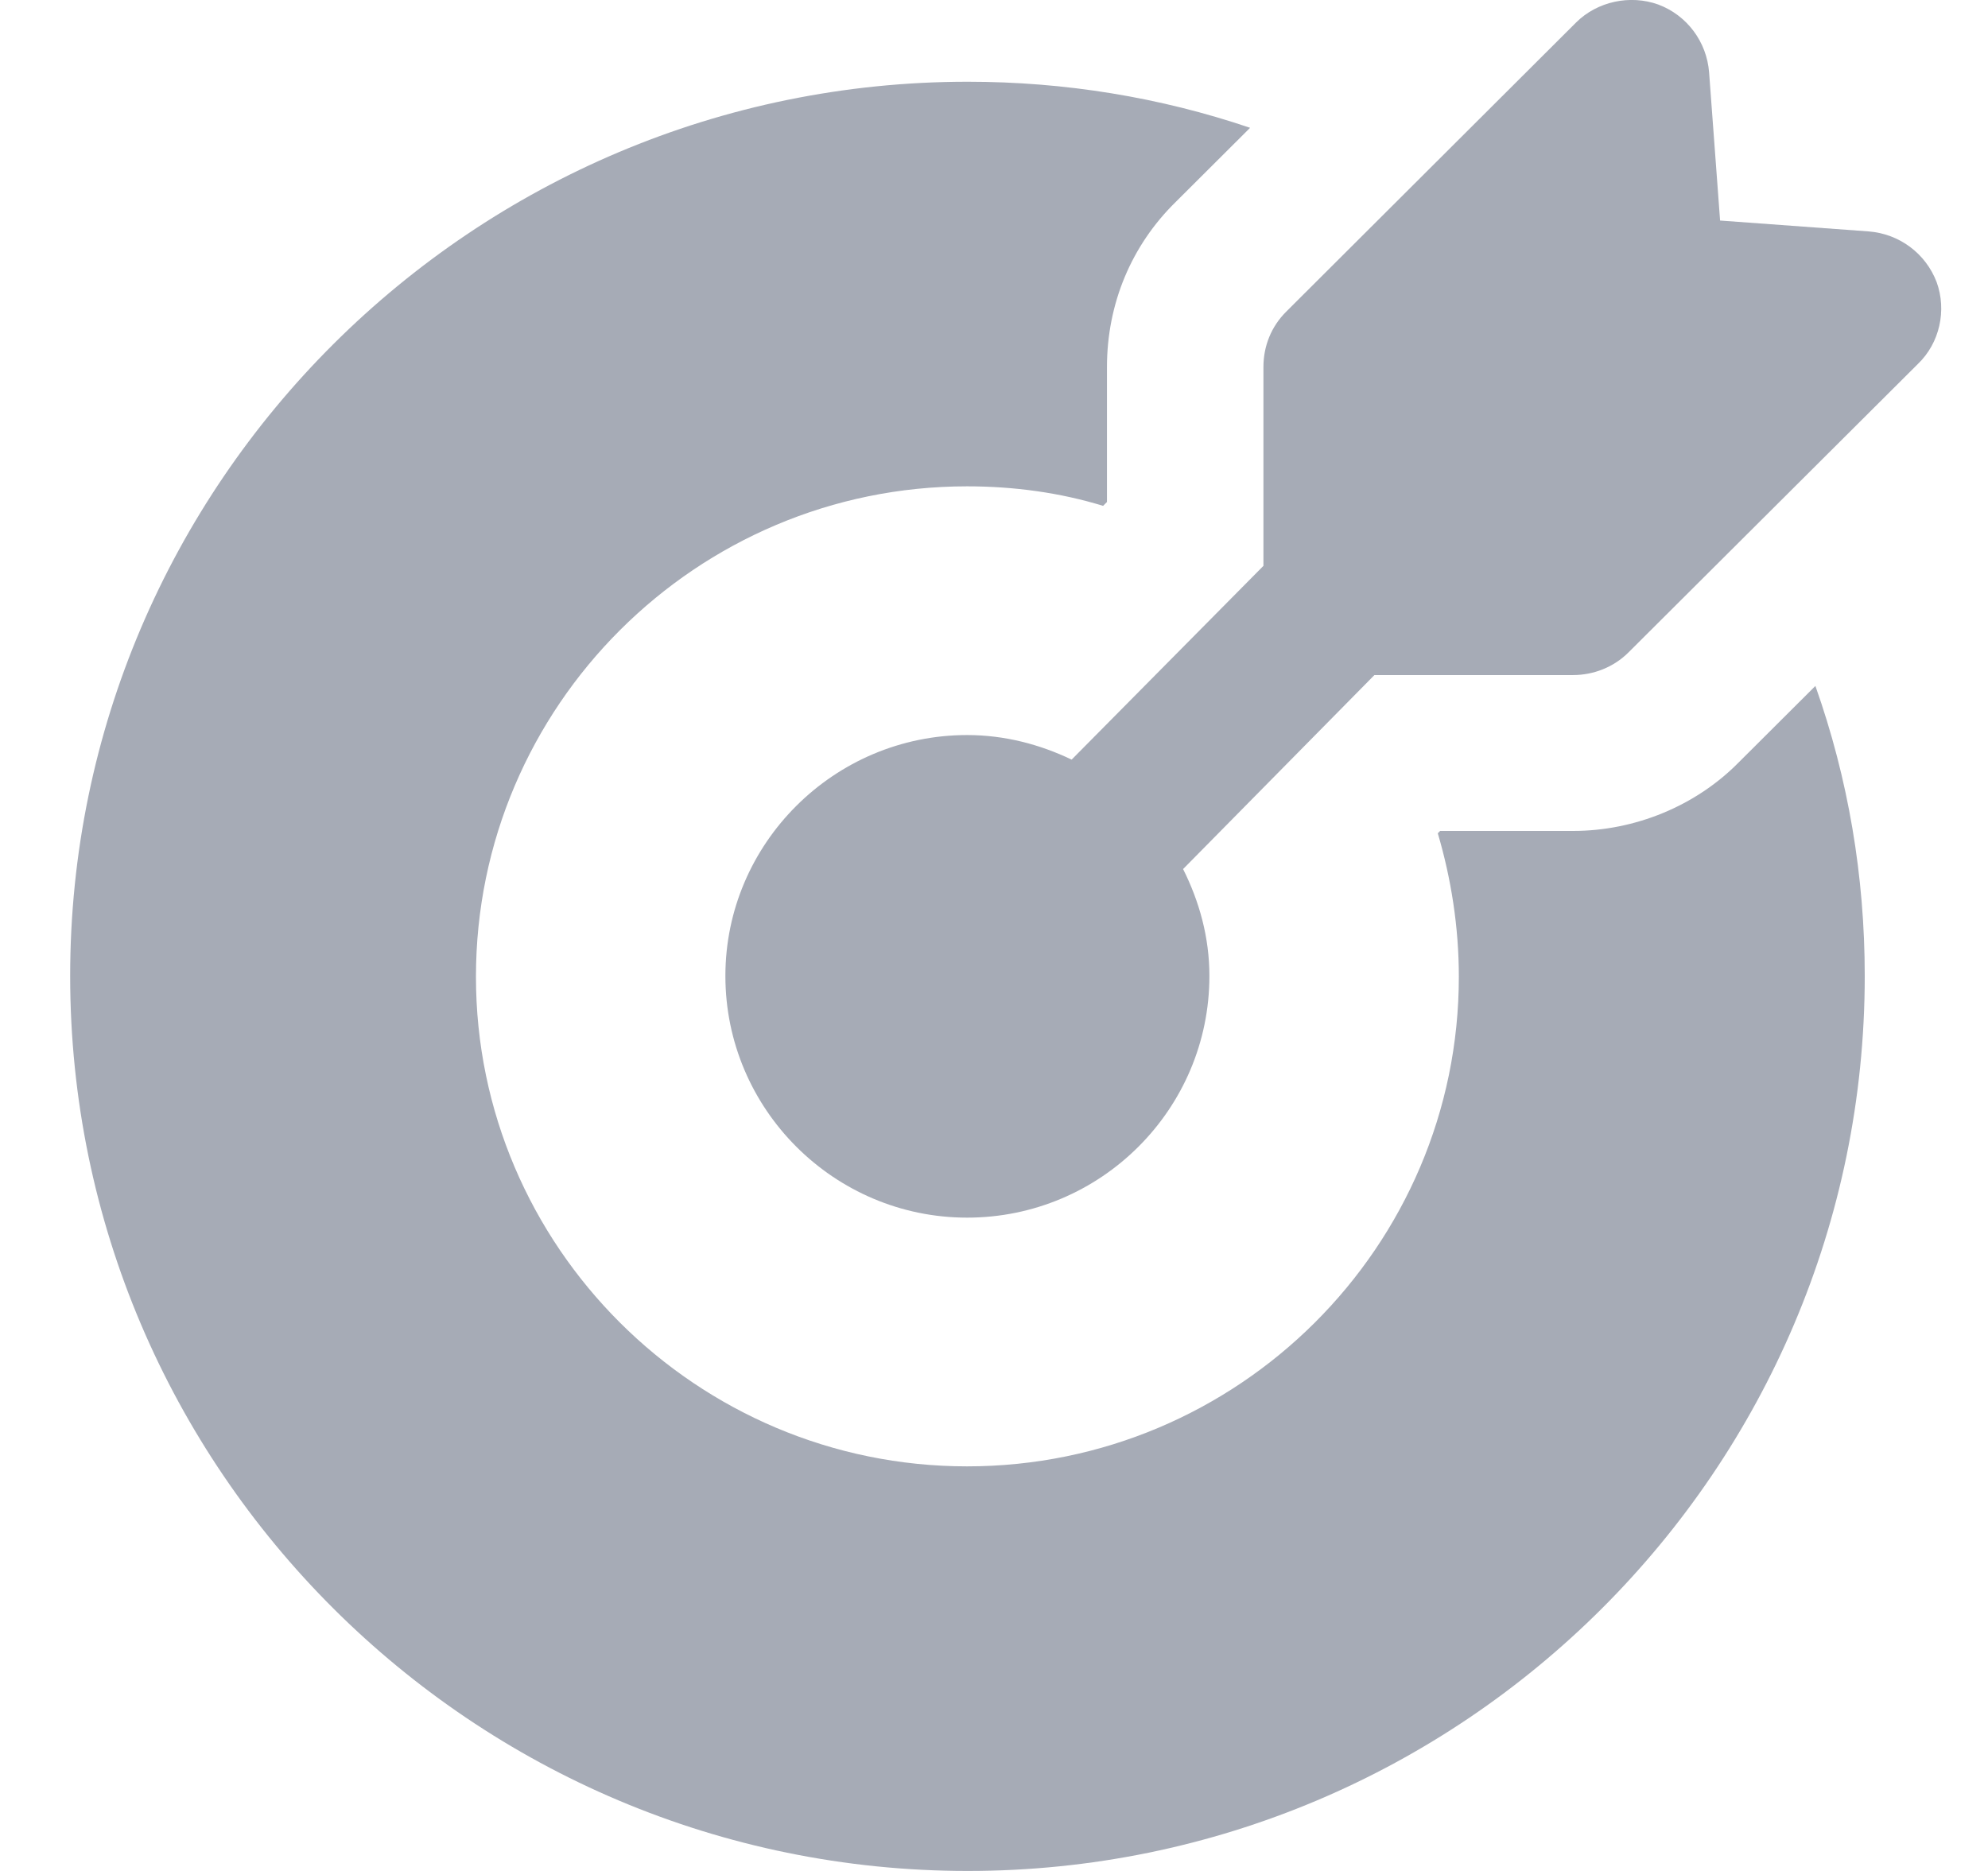
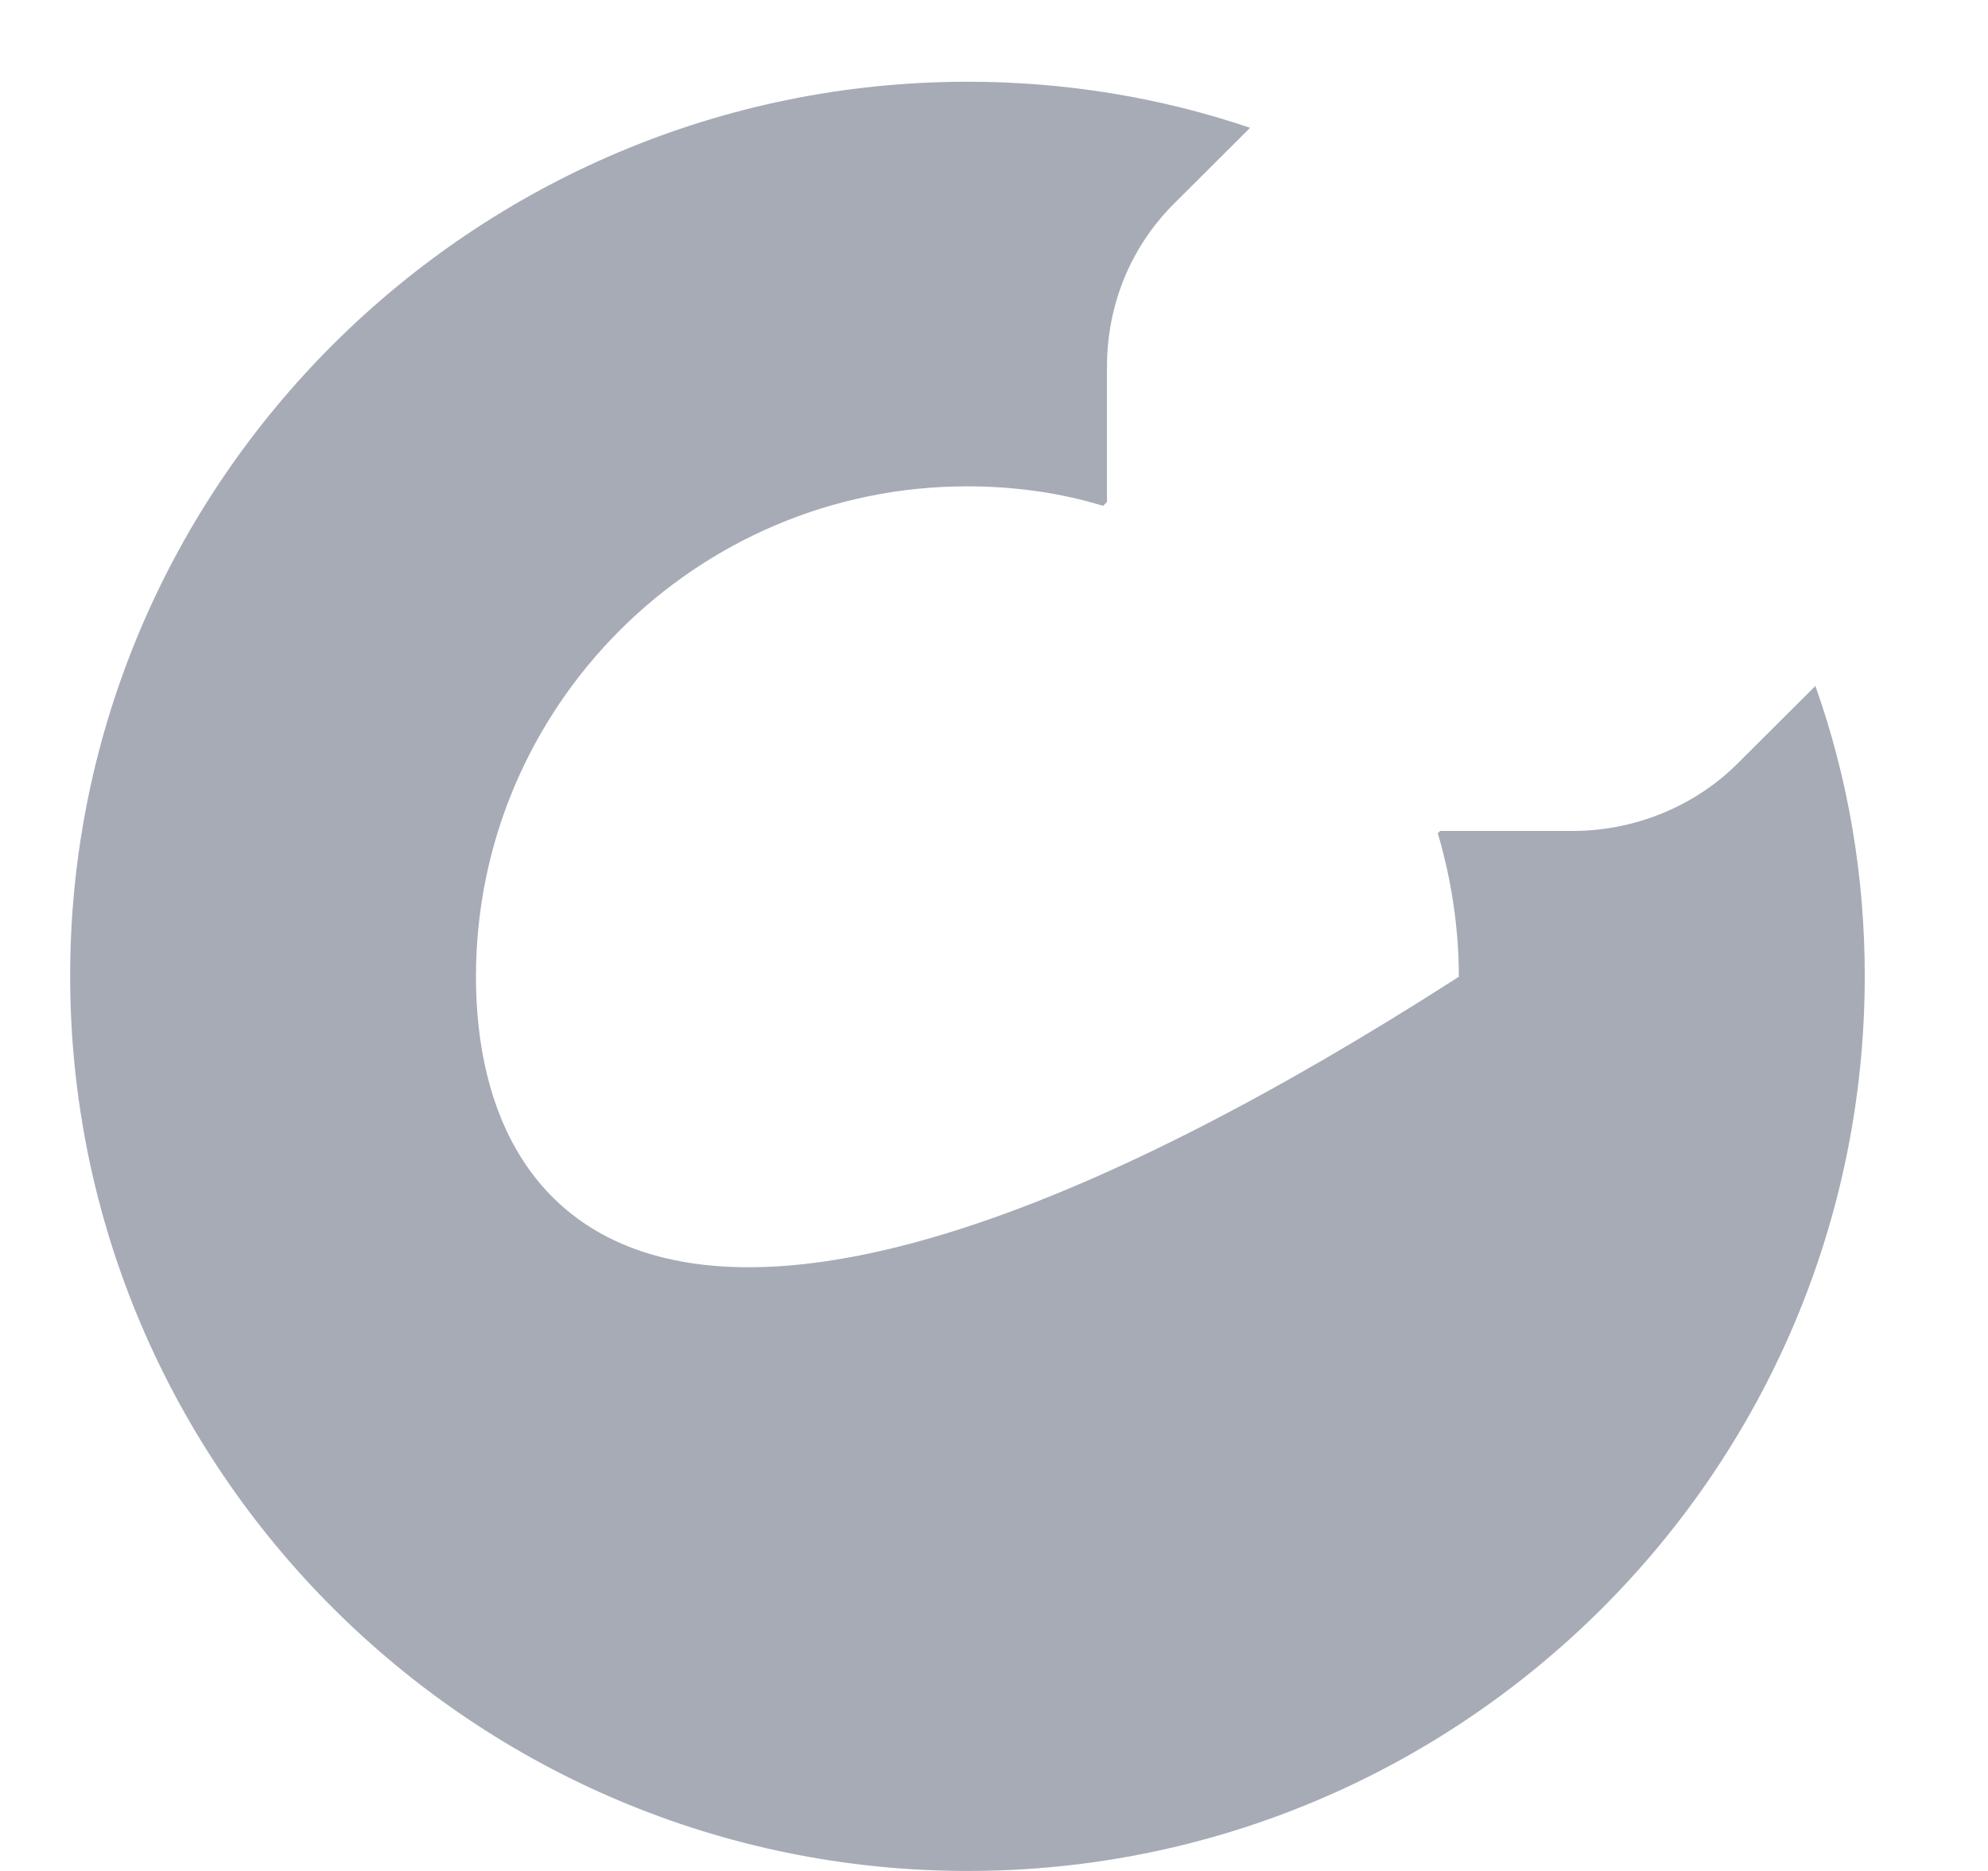
<svg xmlns="http://www.w3.org/2000/svg" width="17" height="16" viewBox="0 0 17 16" fill="none">
-   <path d="M14.869 6.519C14.501 6.893 13.98 7.106 13.452 7.106H12.315L12.295 7.126C12.409 7.513 12.475 7.926 12.475 8.353C12.475 10.66 10.59 12.54 8.27 12.54C5.956 12.54 4.07 10.66 4.07 8.353C4.07 6.039 5.956 4.159 8.27 4.159C8.671 4.159 9.065 4.213 9.433 4.326L9.466 4.293V3.139C9.466 2.599 9.674 2.099 10.055 1.726L10.69 1.093C9.921 0.832 9.105 0.699 8.276 0.699C4.044 0.699 0.6 4.133 0.6 8.346C0.6 12.566 4.044 16 8.276 16C12.509 16 15.946 12.566 15.946 8.346C15.946 7.493 15.805 6.659 15.524 5.866L14.869 6.519Z" fill="#A6ABB6" />
-   <path d="M16.561 2.413C16.467 2.166 16.24 1.999 15.979 1.979L14.709 1.886L14.615 0.619C14.595 0.359 14.428 0.132 14.181 0.039C13.94 -0.048 13.659 0.012 13.478 0.192L10.998 2.666C10.871 2.793 10.804 2.959 10.804 3.139V4.839L9.164 6.496C8.892 6.366 8.591 6.286 8.27 6.286C7.133 6.286 6.203 7.213 6.203 8.346C6.203 9.486 7.133 10.413 8.27 10.413C9.413 10.413 10.342 9.486 10.342 8.346C10.342 8.016 10.256 7.709 10.117 7.432L11.753 5.773H13.452C13.626 5.773 13.799 5.706 13.926 5.579L16.4 3.113C16.588 2.933 16.648 2.653 16.561 2.413Z" fill="#A6ABB6" />
+   <path d="M14.869 6.519C14.501 6.893 13.98 7.106 13.452 7.106H12.315L12.295 7.126C12.409 7.513 12.475 7.926 12.475 8.353C5.956 12.54 4.07 10.66 4.07 8.353C4.07 6.039 5.956 4.159 8.27 4.159C8.671 4.159 9.065 4.213 9.433 4.326L9.466 4.293V3.139C9.466 2.599 9.674 2.099 10.055 1.726L10.69 1.093C9.921 0.832 9.105 0.699 8.276 0.699C4.044 0.699 0.6 4.133 0.6 8.346C0.6 12.566 4.044 16 8.276 16C12.509 16 15.946 12.566 15.946 8.346C15.946 7.493 15.805 6.659 15.524 5.866L14.869 6.519Z" fill="#A6ABB6" />
</svg>